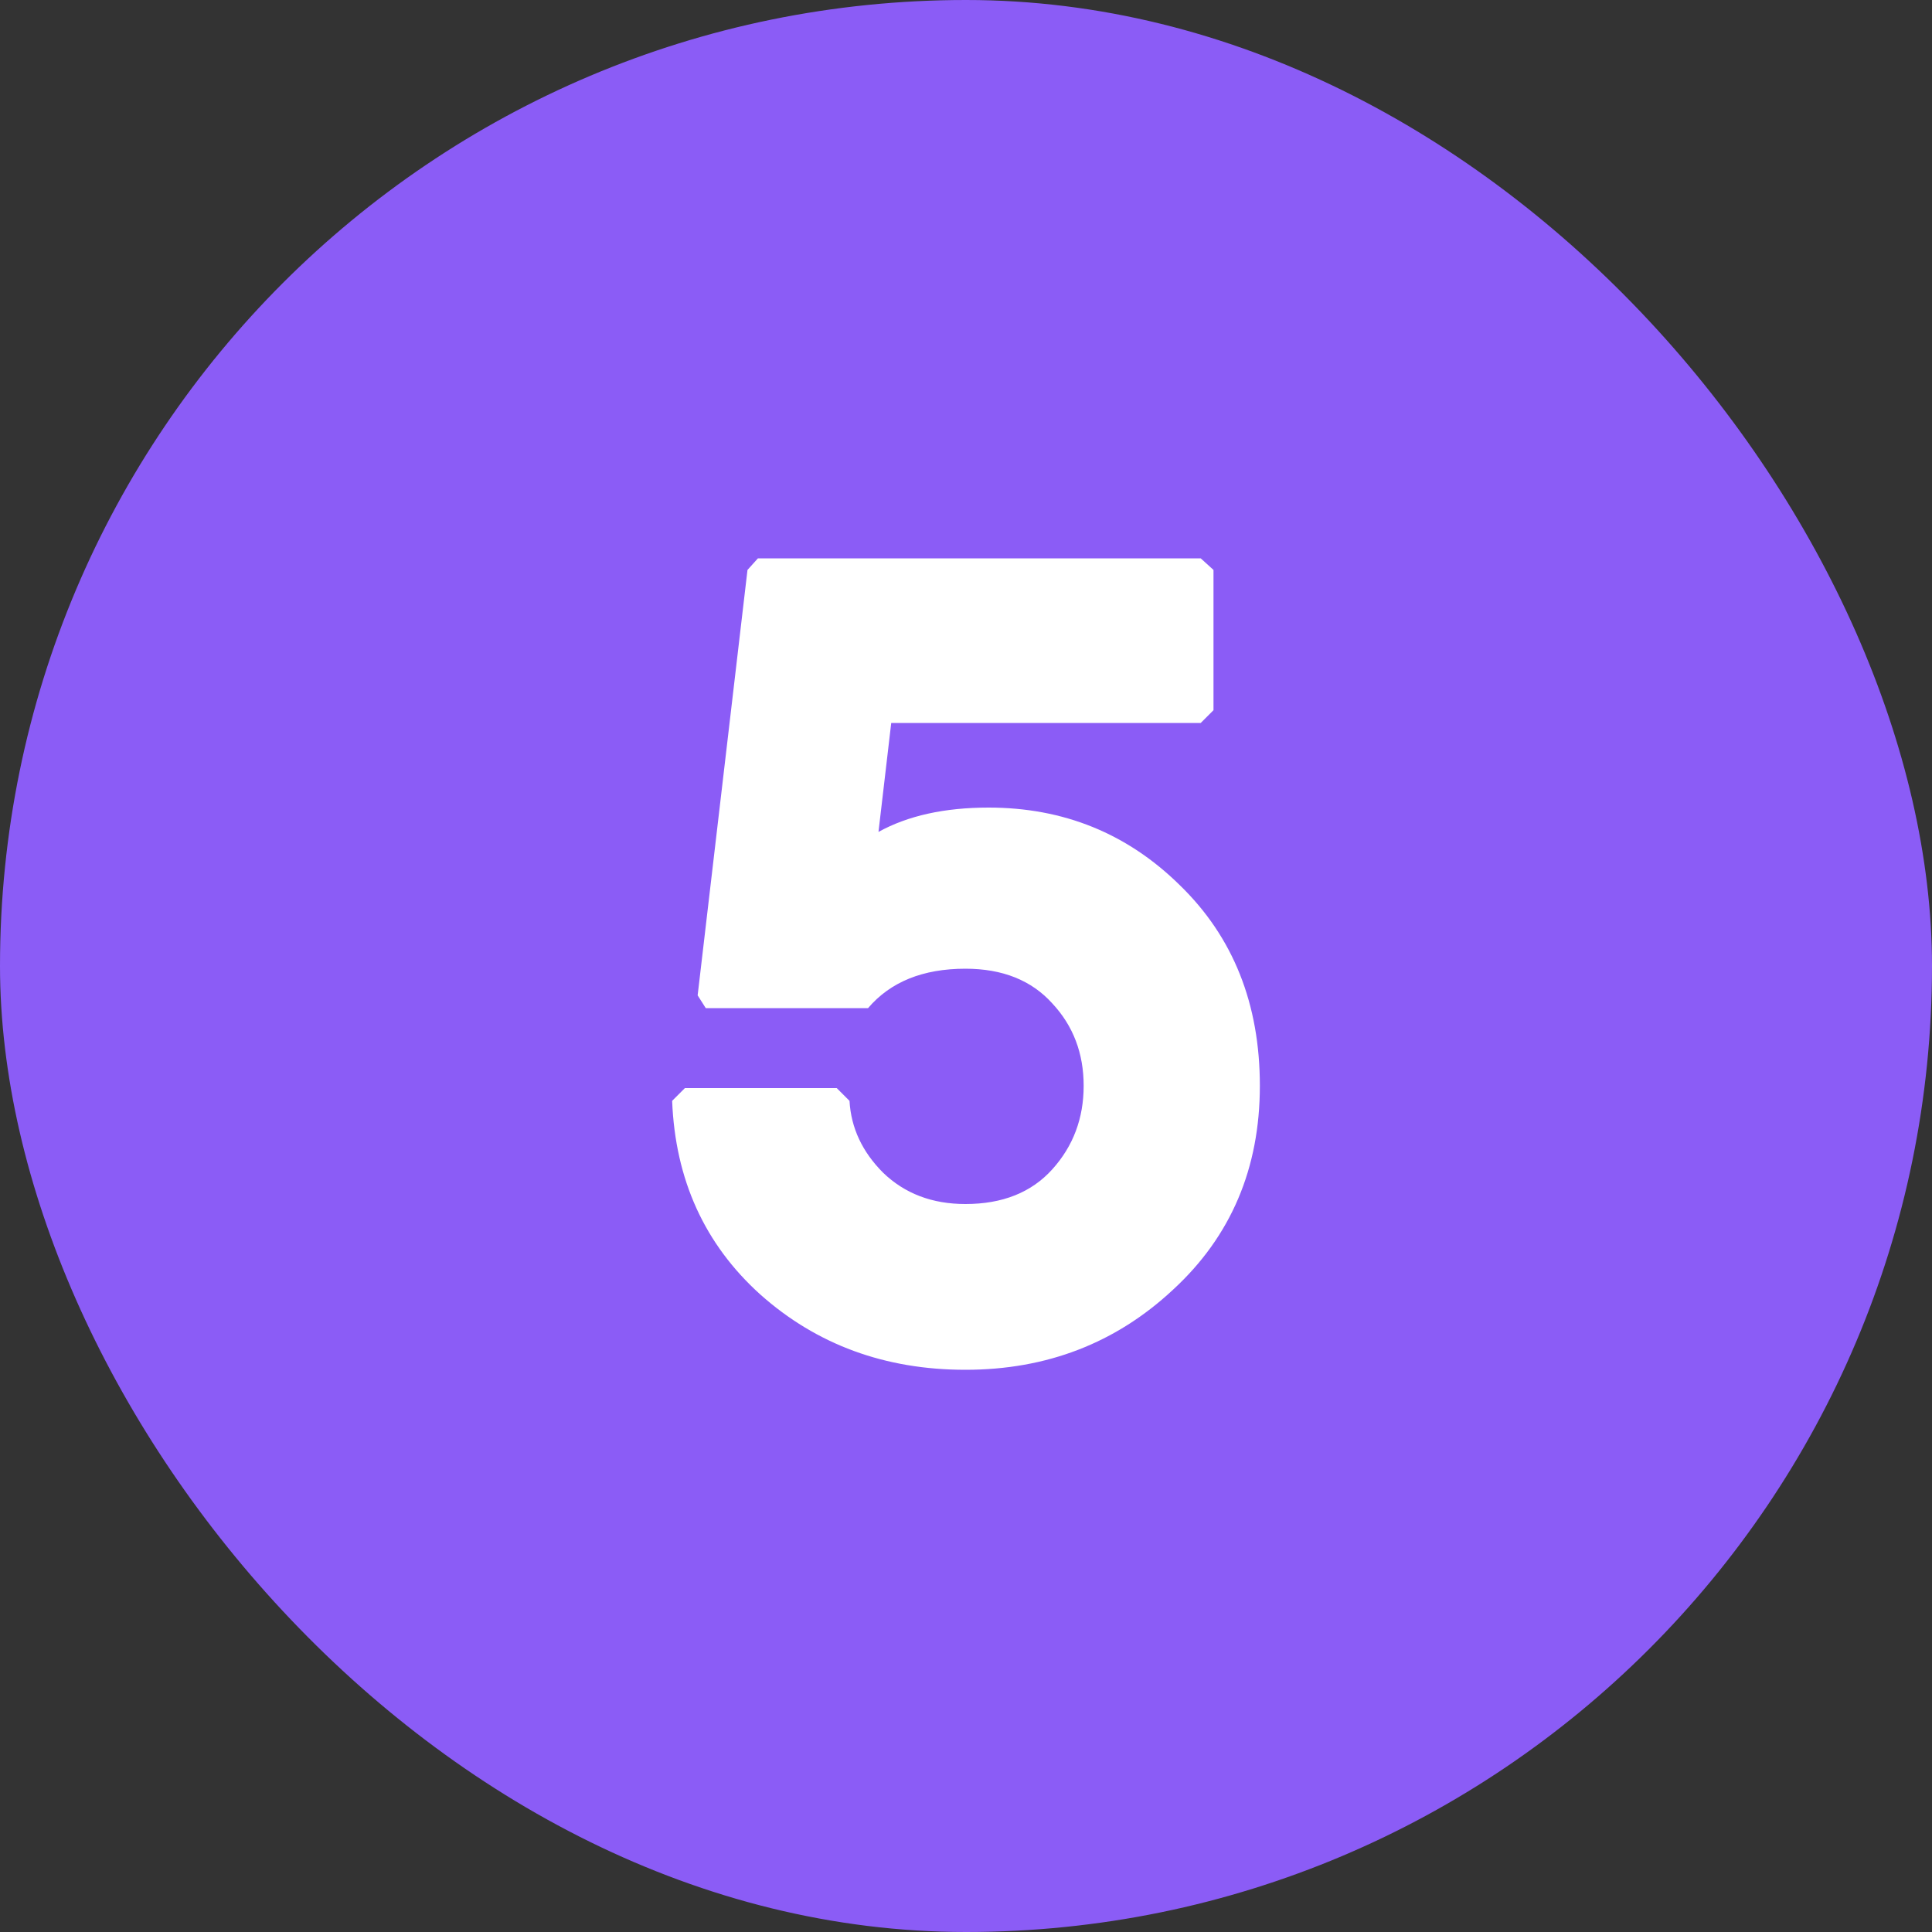
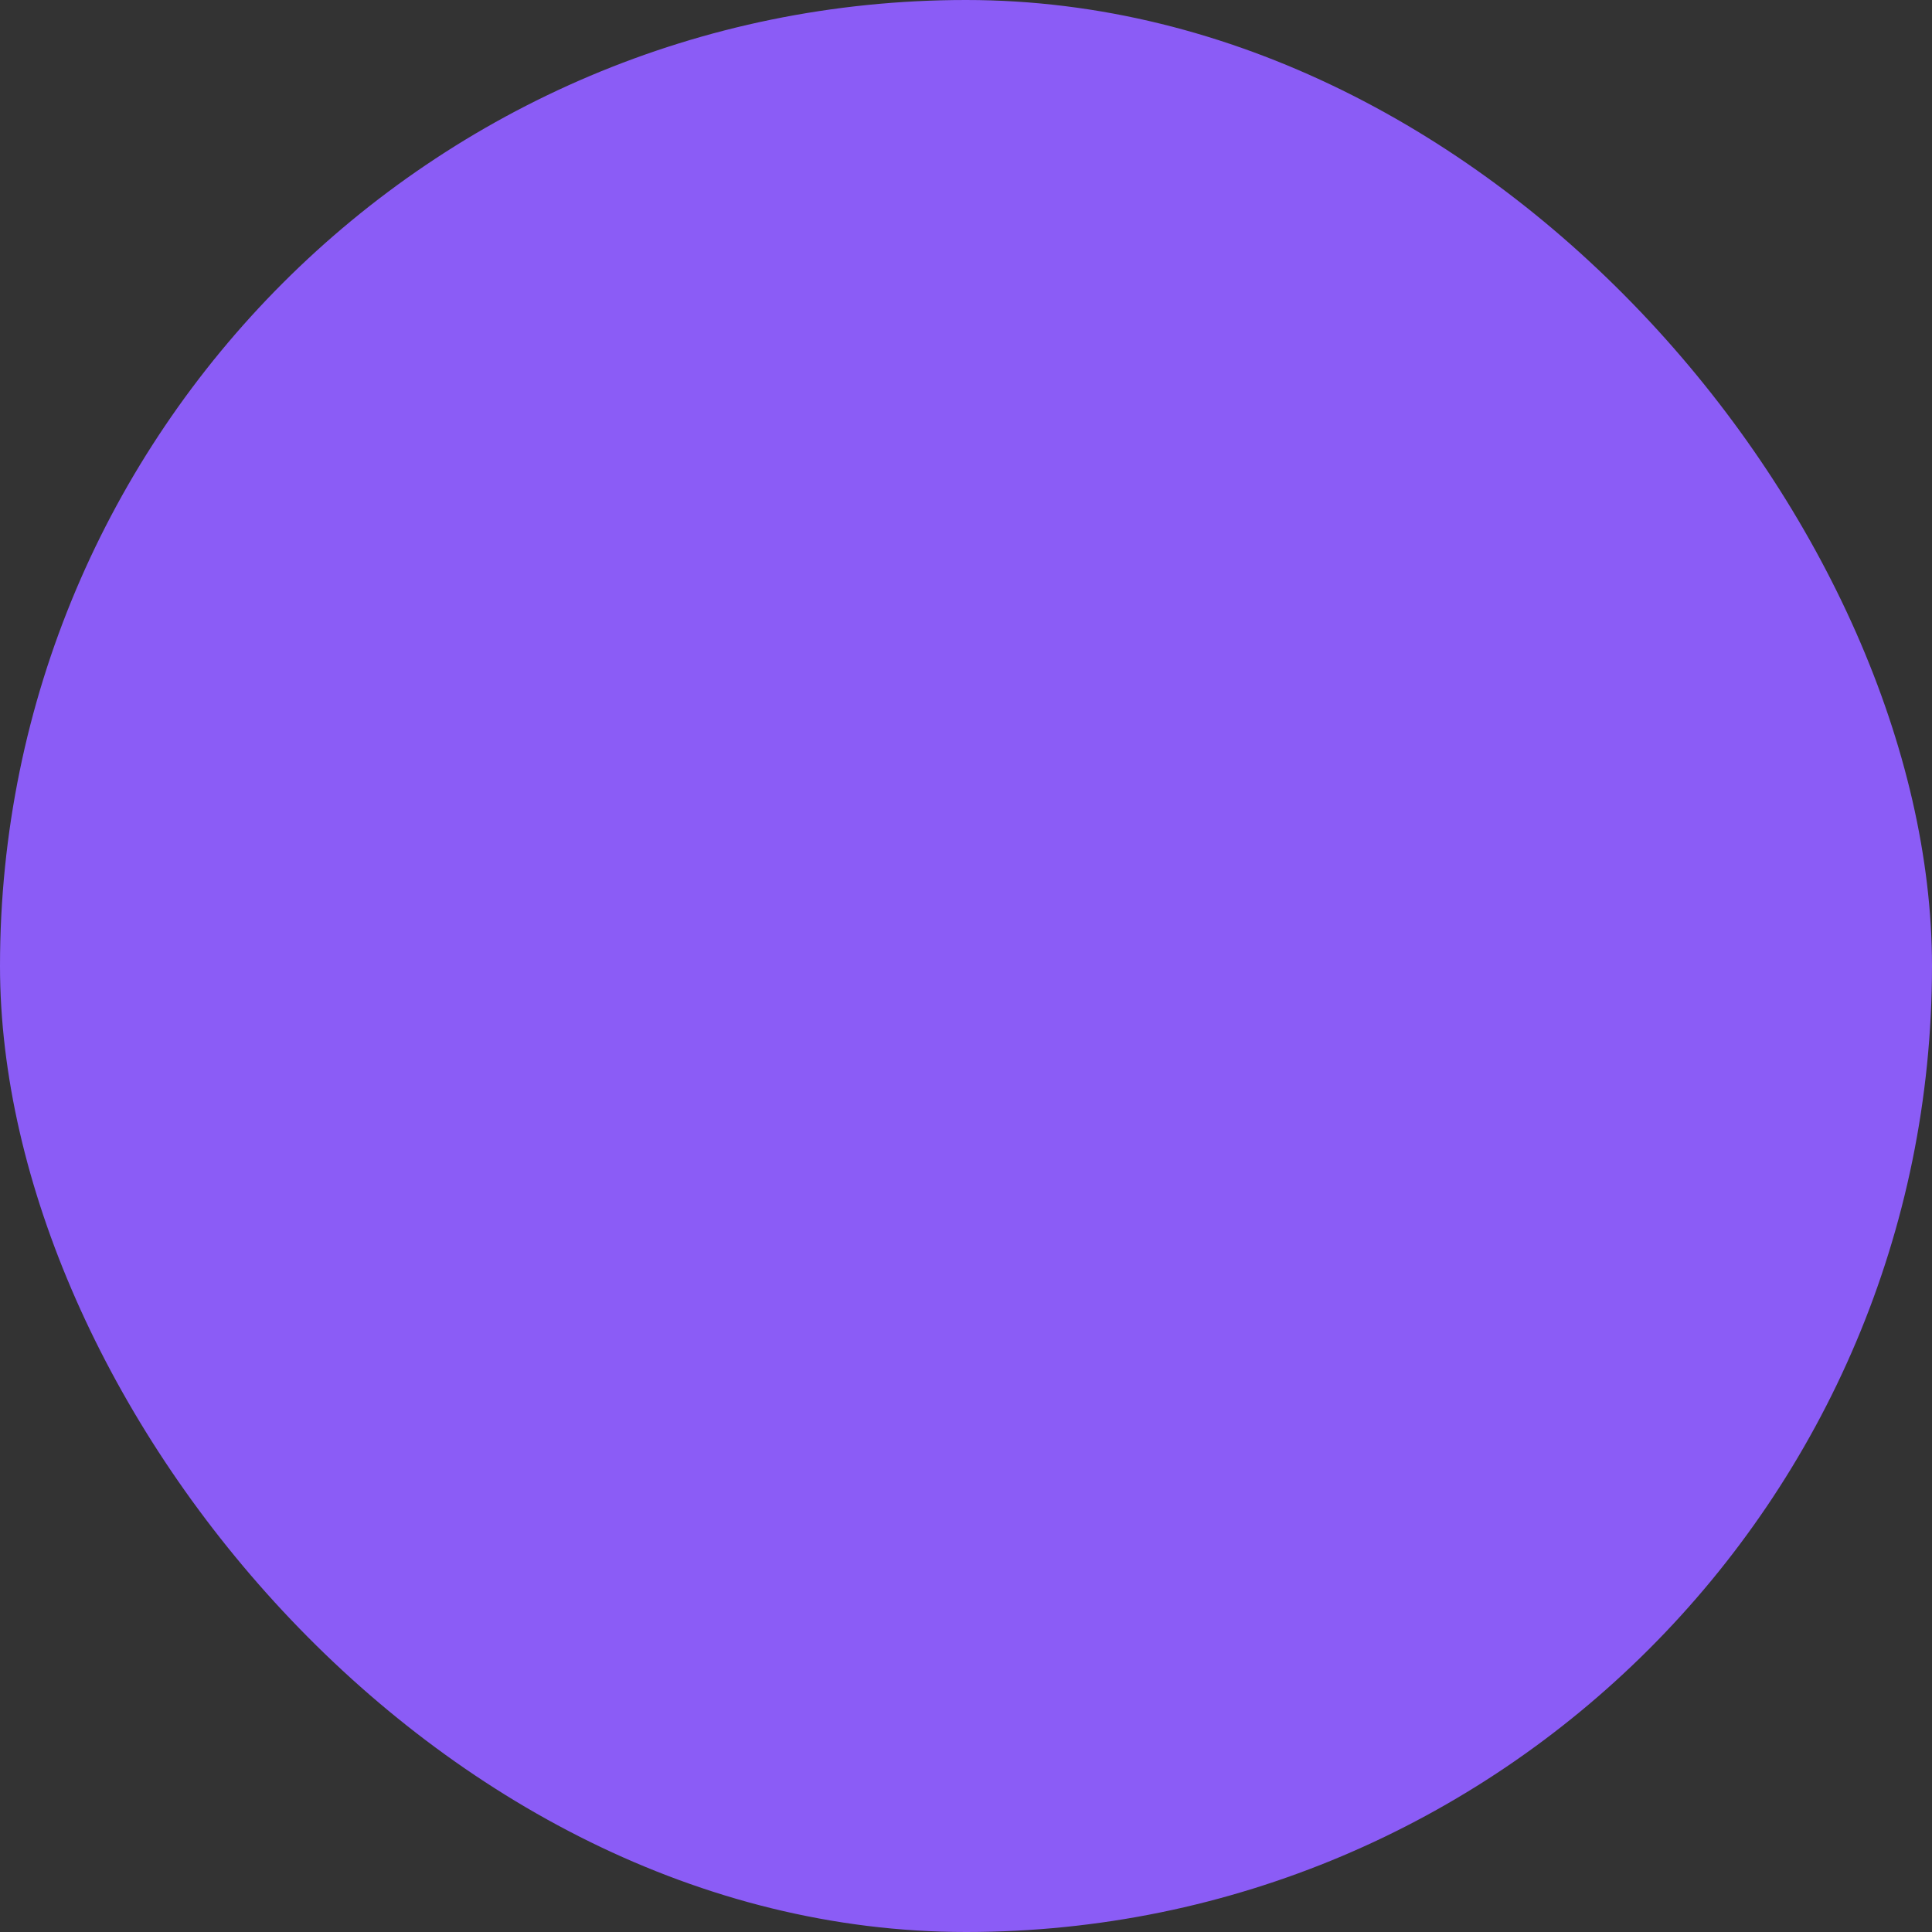
<svg xmlns="http://www.w3.org/2000/svg" width="20" height="20" viewBox="0 0 20 20" fill="none">
  <rect x="0" y="0" width="20" height="20" fill="#333333" stroke="none" />
  <rect width="20" height="20" rx="10" fill="#8B5CF6" />
-   <path d="M10.234 8.36C11.01 8.36 11.67 8.628 12.214 9.164C12.766 9.7 13.042 10.392 13.042 11.24C13.042 12.096 12.742 12.8 12.142 13.352C11.55 13.904 10.834 14.18 9.994 14.18C9.162 14.18 8.454 13.92 7.87 13.4C7.294 12.88 6.99 12.212 6.958 11.396L7.09 11.264H8.662L8.794 11.396C8.81 11.676 8.926 11.924 9.142 12.14C9.366 12.356 9.65 12.464 9.994 12.464C10.378 12.464 10.678 12.344 10.894 12.104C11.11 11.864 11.218 11.576 11.218 11.24C11.218 10.904 11.11 10.62 10.894 10.388C10.678 10.148 10.378 10.028 9.994 10.028C9.554 10.028 9.218 10.164 8.986 10.436H7.306L7.222 10.304L7.738 5.9L7.846 5.78H12.43L12.562 5.9V7.352L12.43 7.484H9.226L9.094 8.612C9.398 8.444 9.778 8.36 10.234 8.36Z" fill="white" />
</svg>